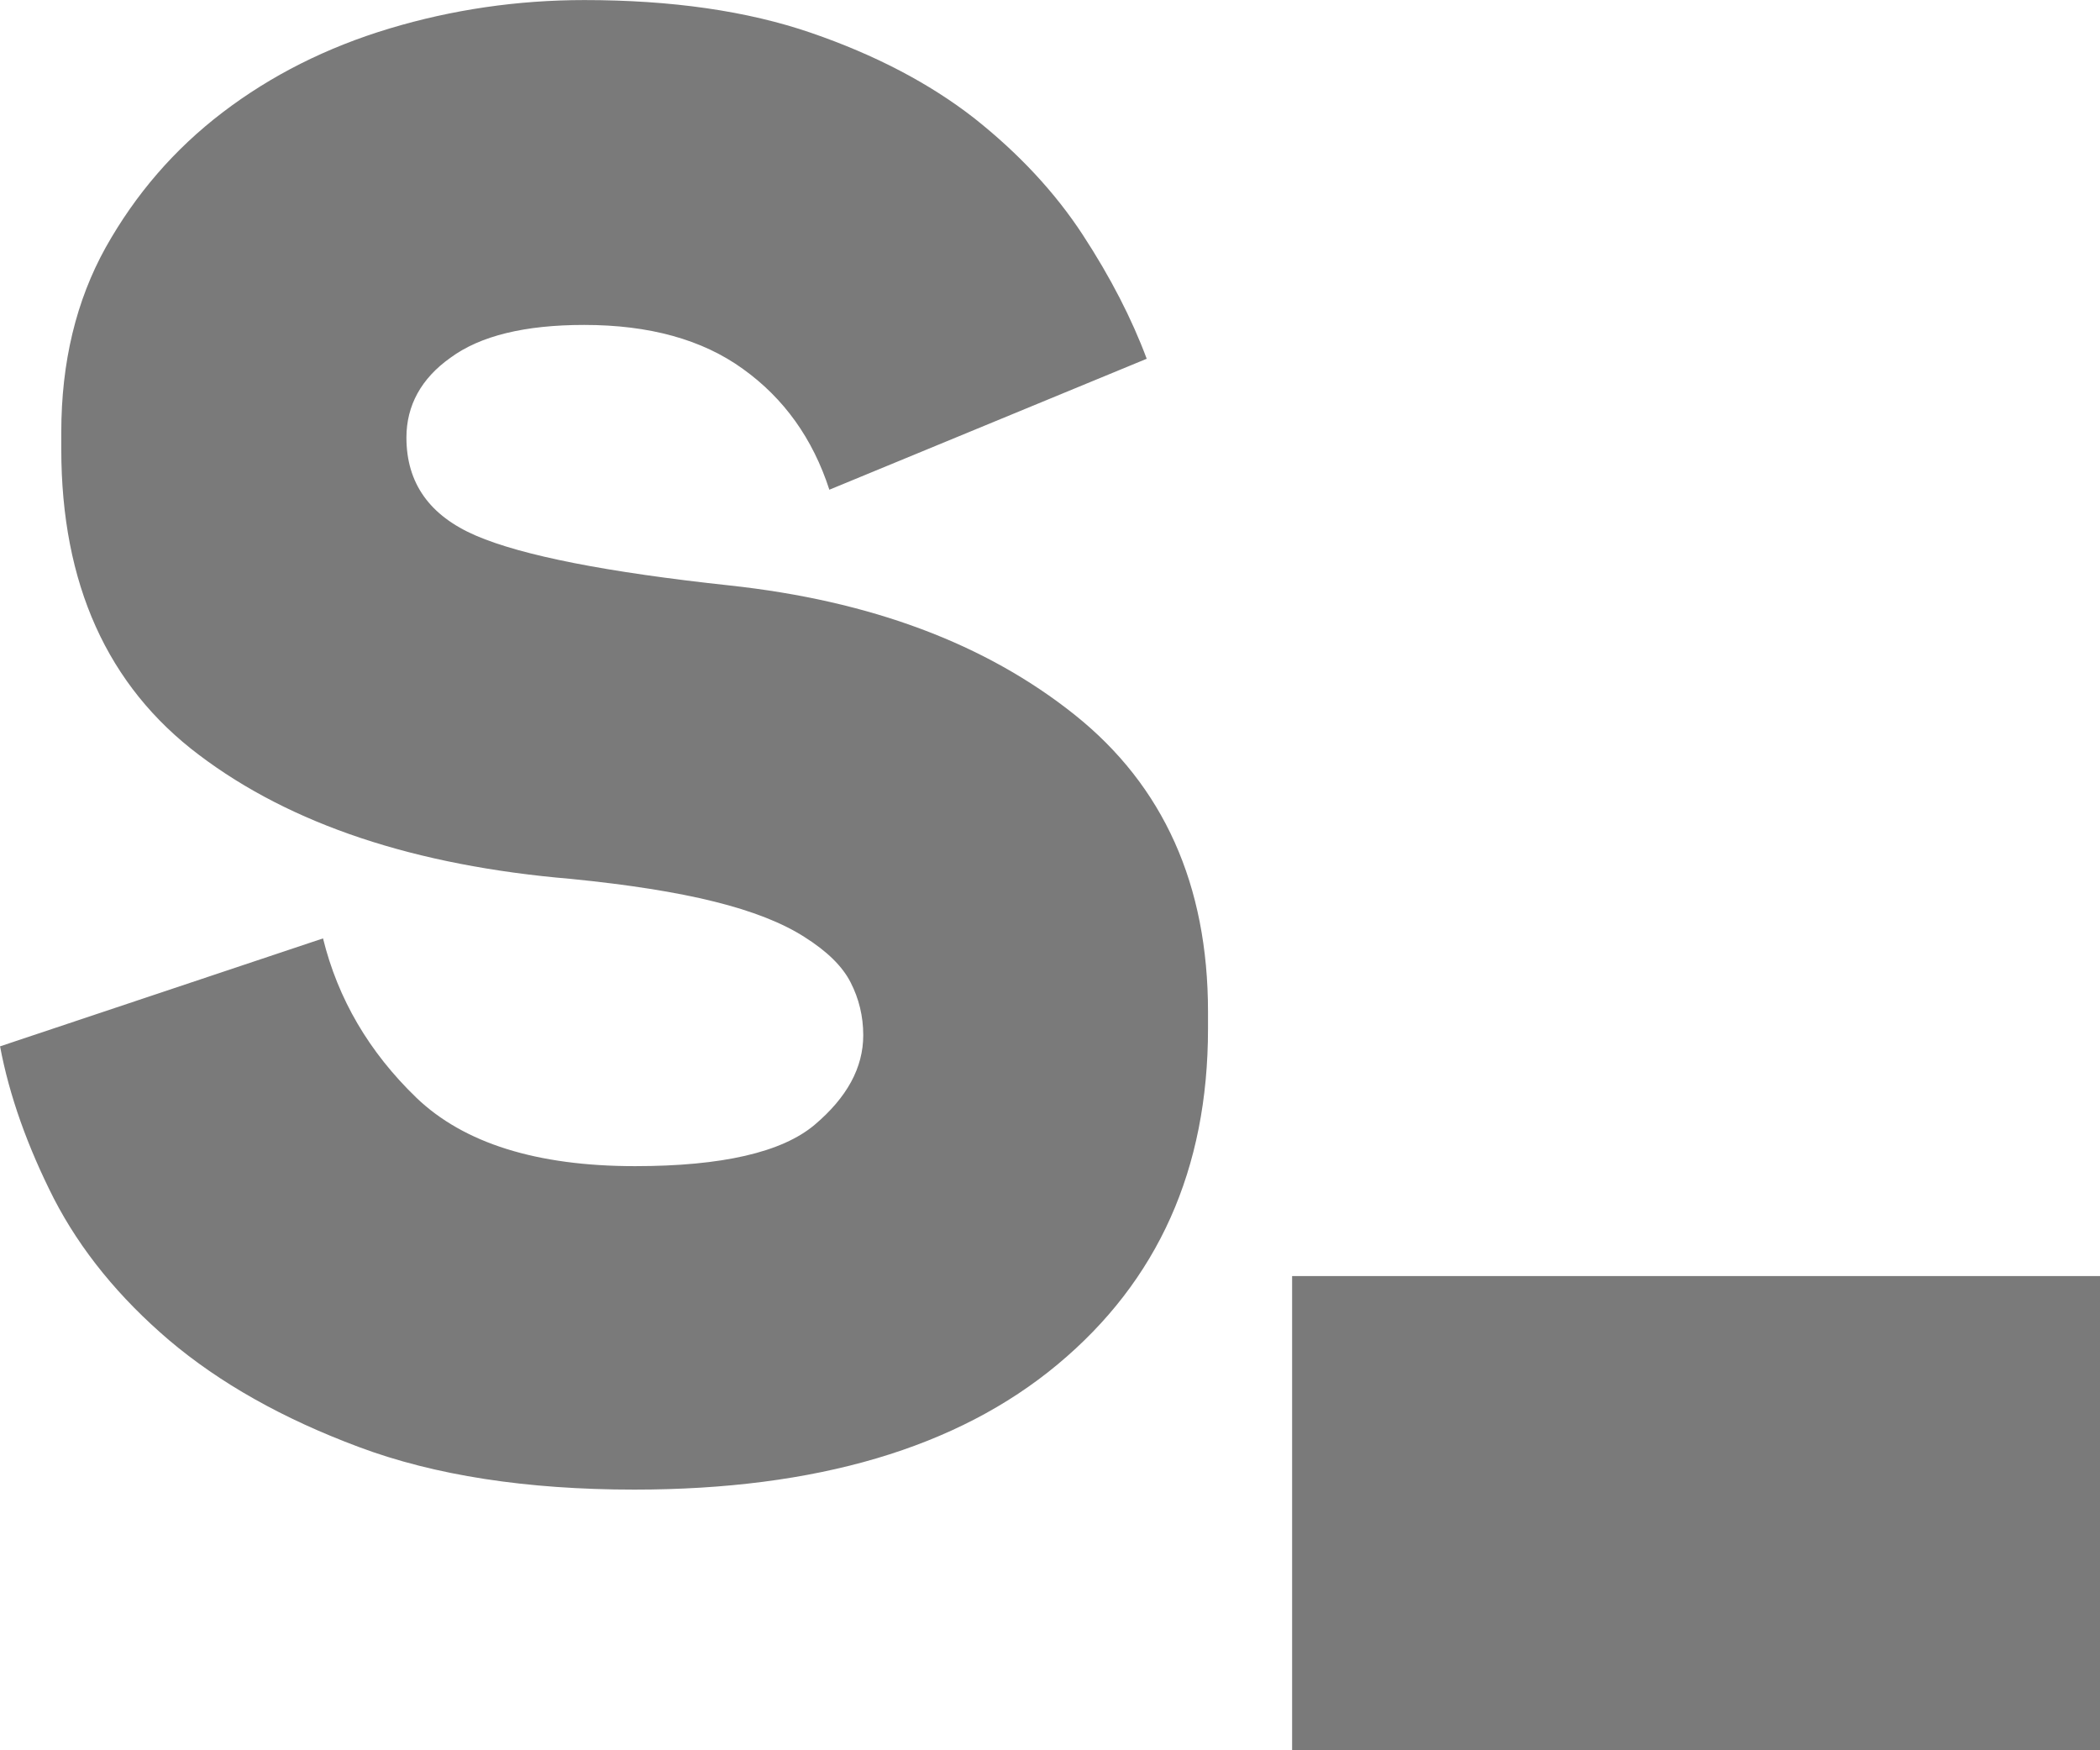
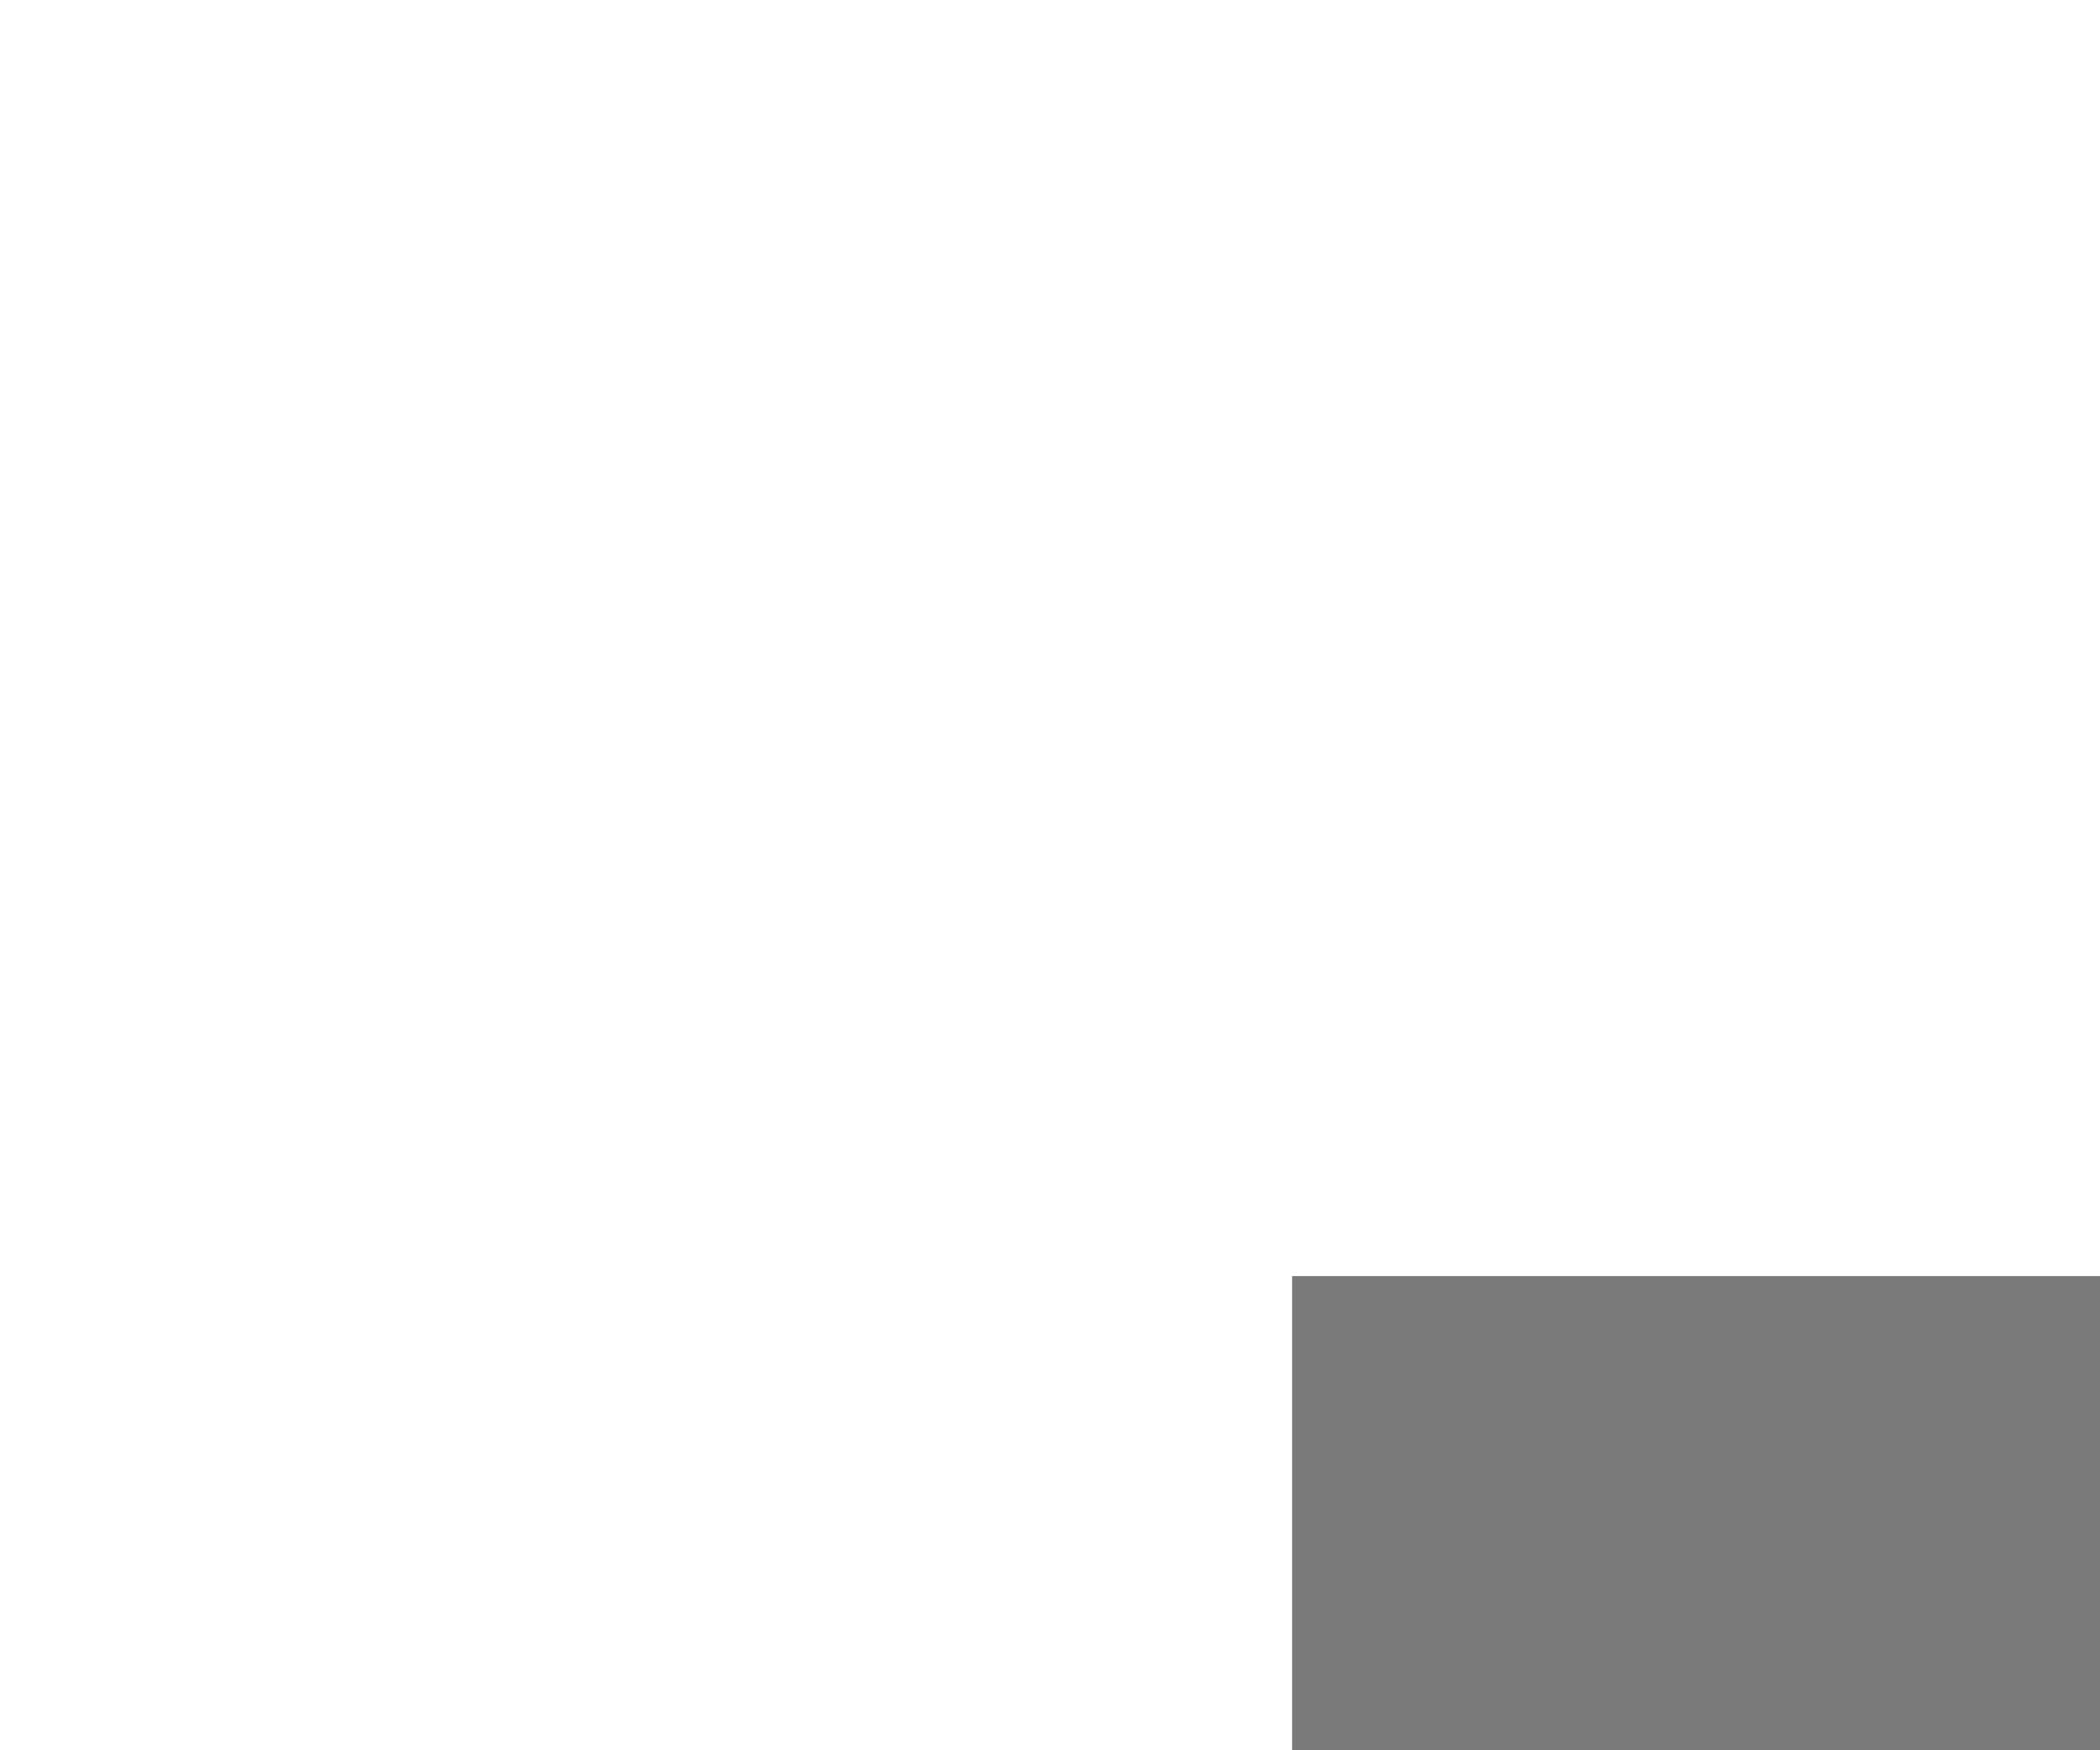
<svg xmlns="http://www.w3.org/2000/svg" id="filea" fill="none" version="1.1" viewBox="0 0 32.96 27.463">
  <g id="fileb" transform="translate(-1.72 -1.879)" fill="#7a7a7a">
-     <path id="filec" d="m8.099 8.745c0 0.717 0.364 1.227 1.092 1.54 0.728 0.313 2.054 0.574 3.977 0.781 2.215 0.239 4.019 0.913 5.417 2.028s2.095 2.671 2.095 4.662v0.266c0 2.204-0.785 3.956-2.36 5.268-1.575 1.312-3.79 1.965-6.644 1.965-1.69 0-3.135-0.223-4.325-0.669-1.196-0.446-2.183-1.004-2.974-1.673-0.785-0.669-1.393-1.413-1.814-2.23-0.411-0.812-0.697-1.609-0.842-2.384l5.069-1.694c0.234 0.951 0.723 1.784 1.466 2.501 0.743 0.712 1.887 1.073 3.431 1.073 1.367 0 2.308-0.218 2.818-0.648 0.509-0.43 0.764-0.897 0.764-1.407 0-0.297-0.068-0.574-0.198-0.828-0.13-0.255-0.369-0.488-0.723-0.712-0.348-0.223-0.821-0.409-1.419-0.557-0.598-0.149-1.347-0.266-2.251-0.356-2.449-0.207-4.393-0.855-5.833-1.944-1.44-1.083-2.163-2.687-2.163-4.8v-0.266c0-1.099 0.234-2.066 0.697-2.899 0.468-0.834 1.076-1.54 1.835-2.119 0.759-0.579 1.632-1.02 2.62-1.317 0.988-0.297 2.012-0.446 3.057-0.446 1.367 0 2.558 0.17 3.561 0.515 1.003 0.345 1.856 0.791 2.558 1.338 0.697 0.552 1.268 1.163 1.705 1.832s0.769 1.317 1.003 1.944l-4.981 2.055c-0.26-0.802-0.712-1.434-1.357-1.896-0.639-0.462-1.471-0.69-2.49-0.69-0.931 0-1.632 0.17-2.1 0.515-0.458 0.324-0.691 0.749-0.691 1.253z" />
    <path id="filed" d="m22 21.904h12.68v7.438h-12.68z" />
  </g>
</svg>